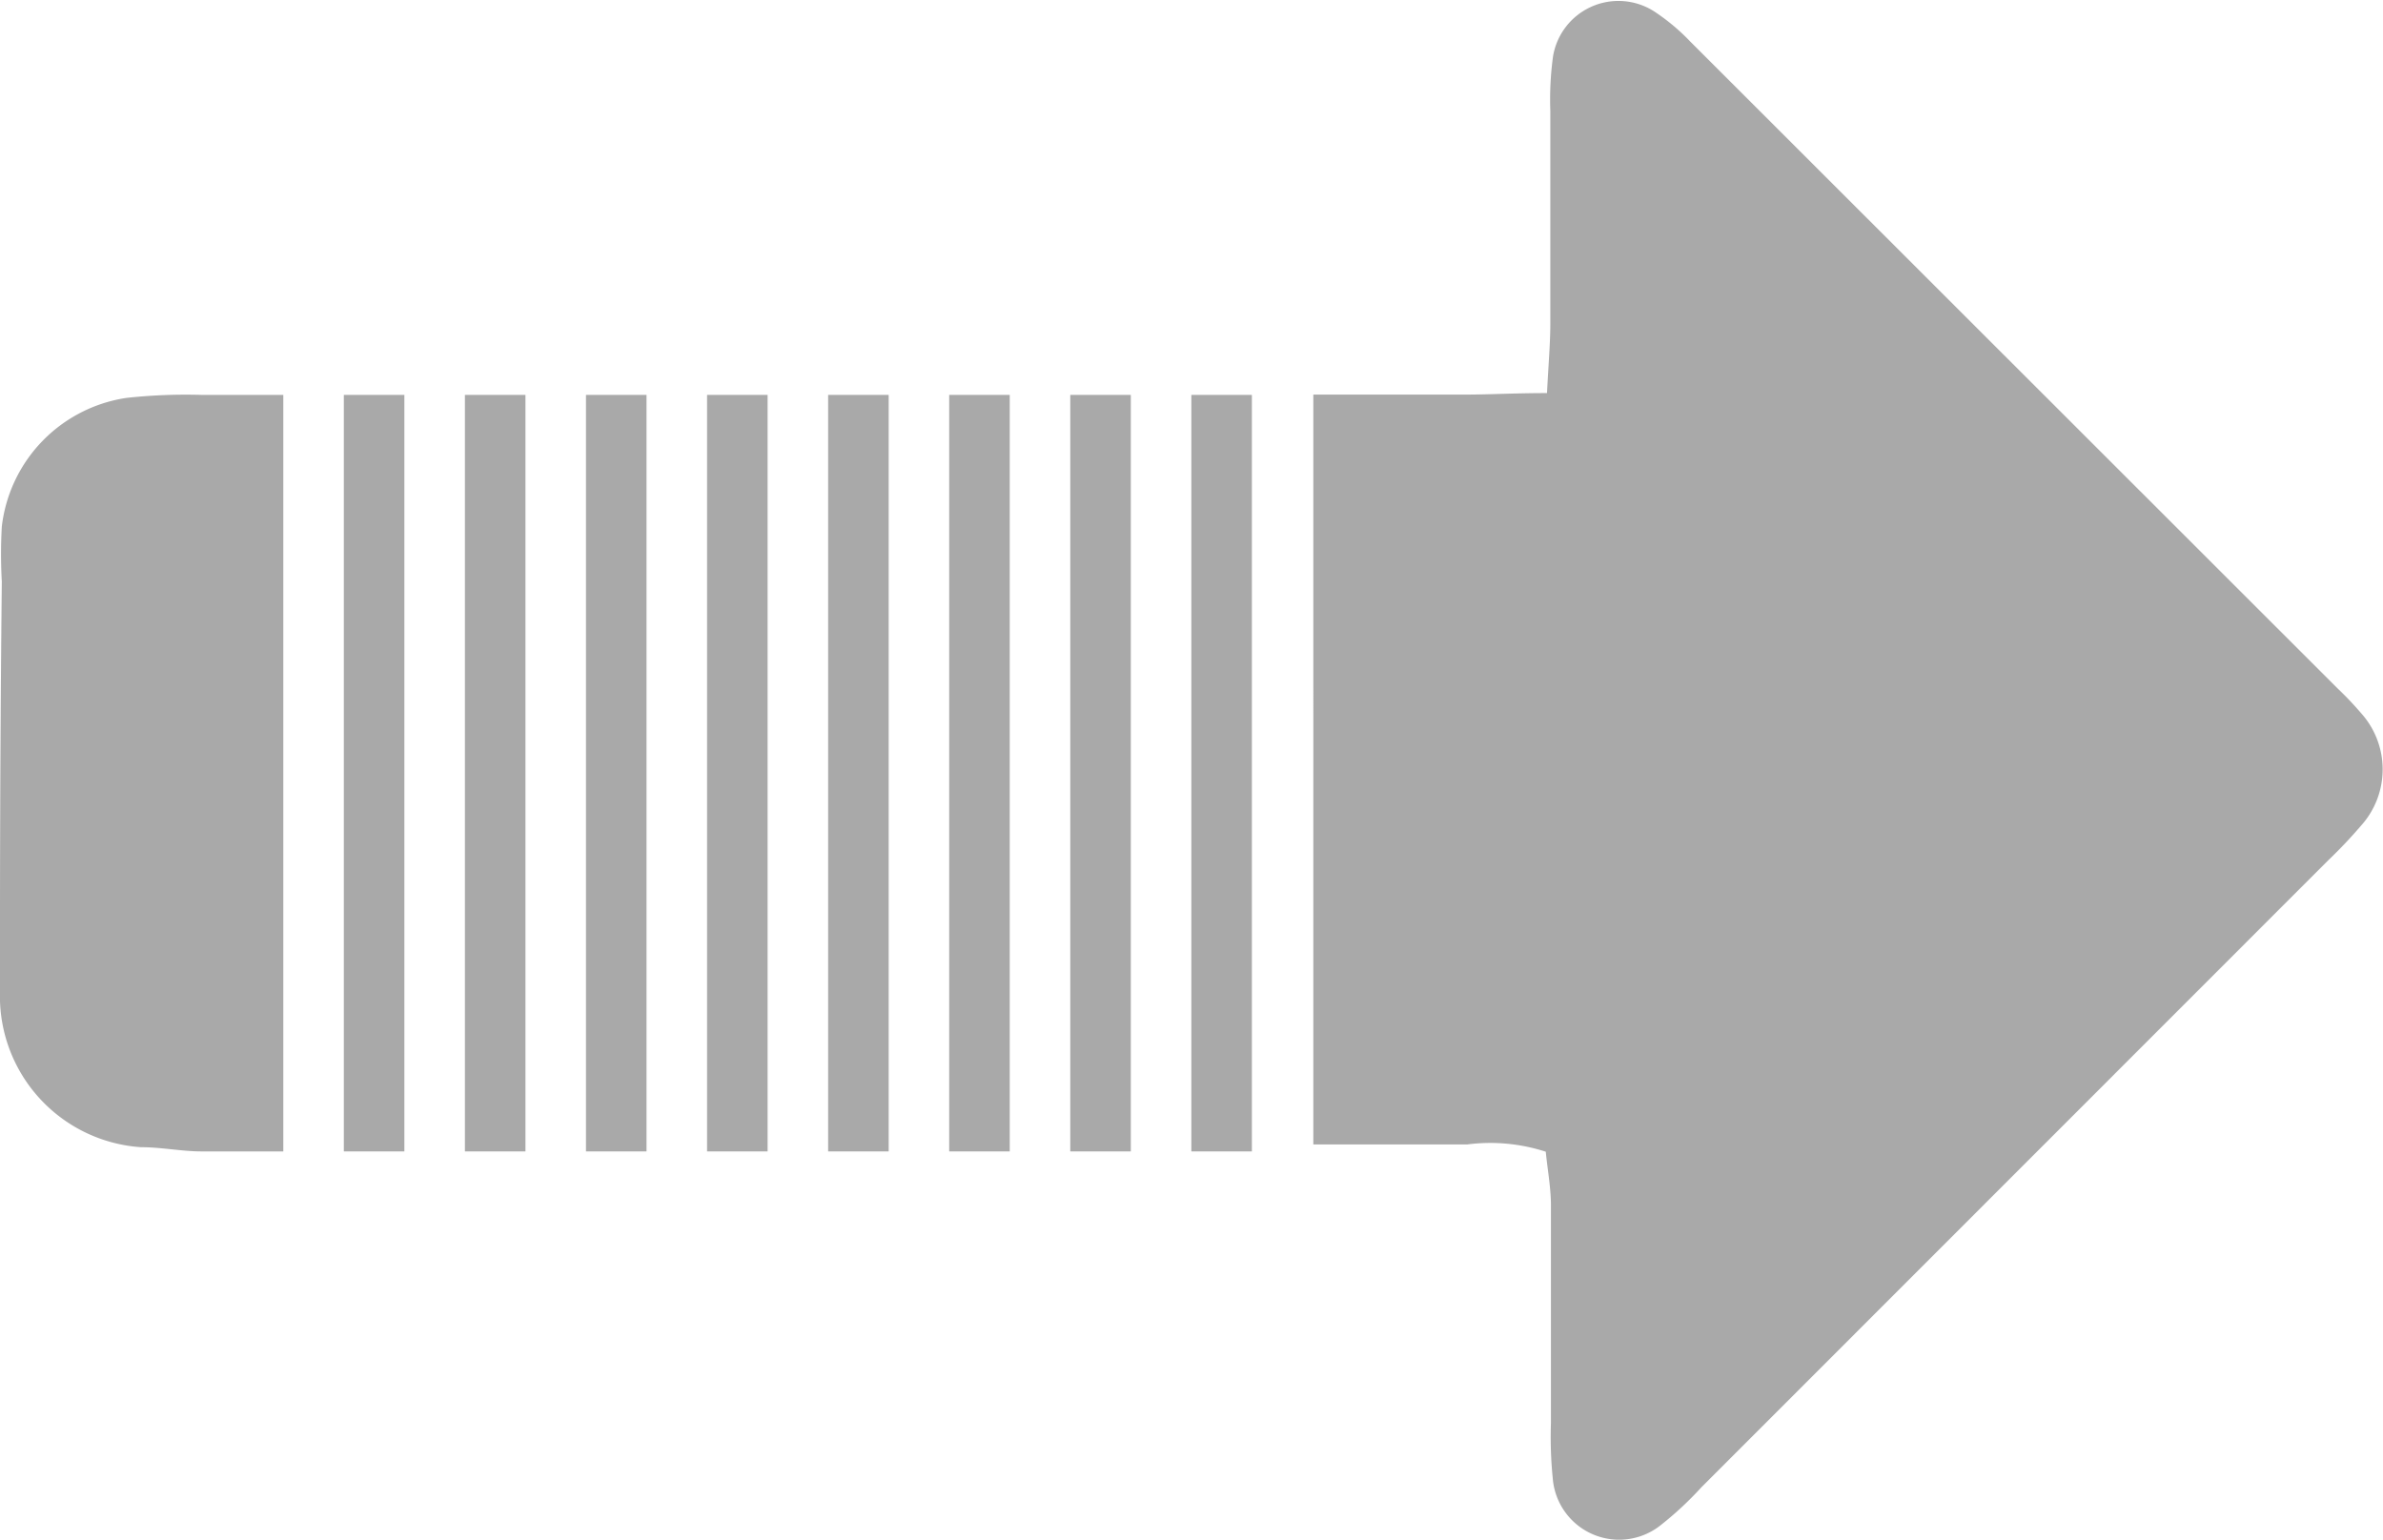
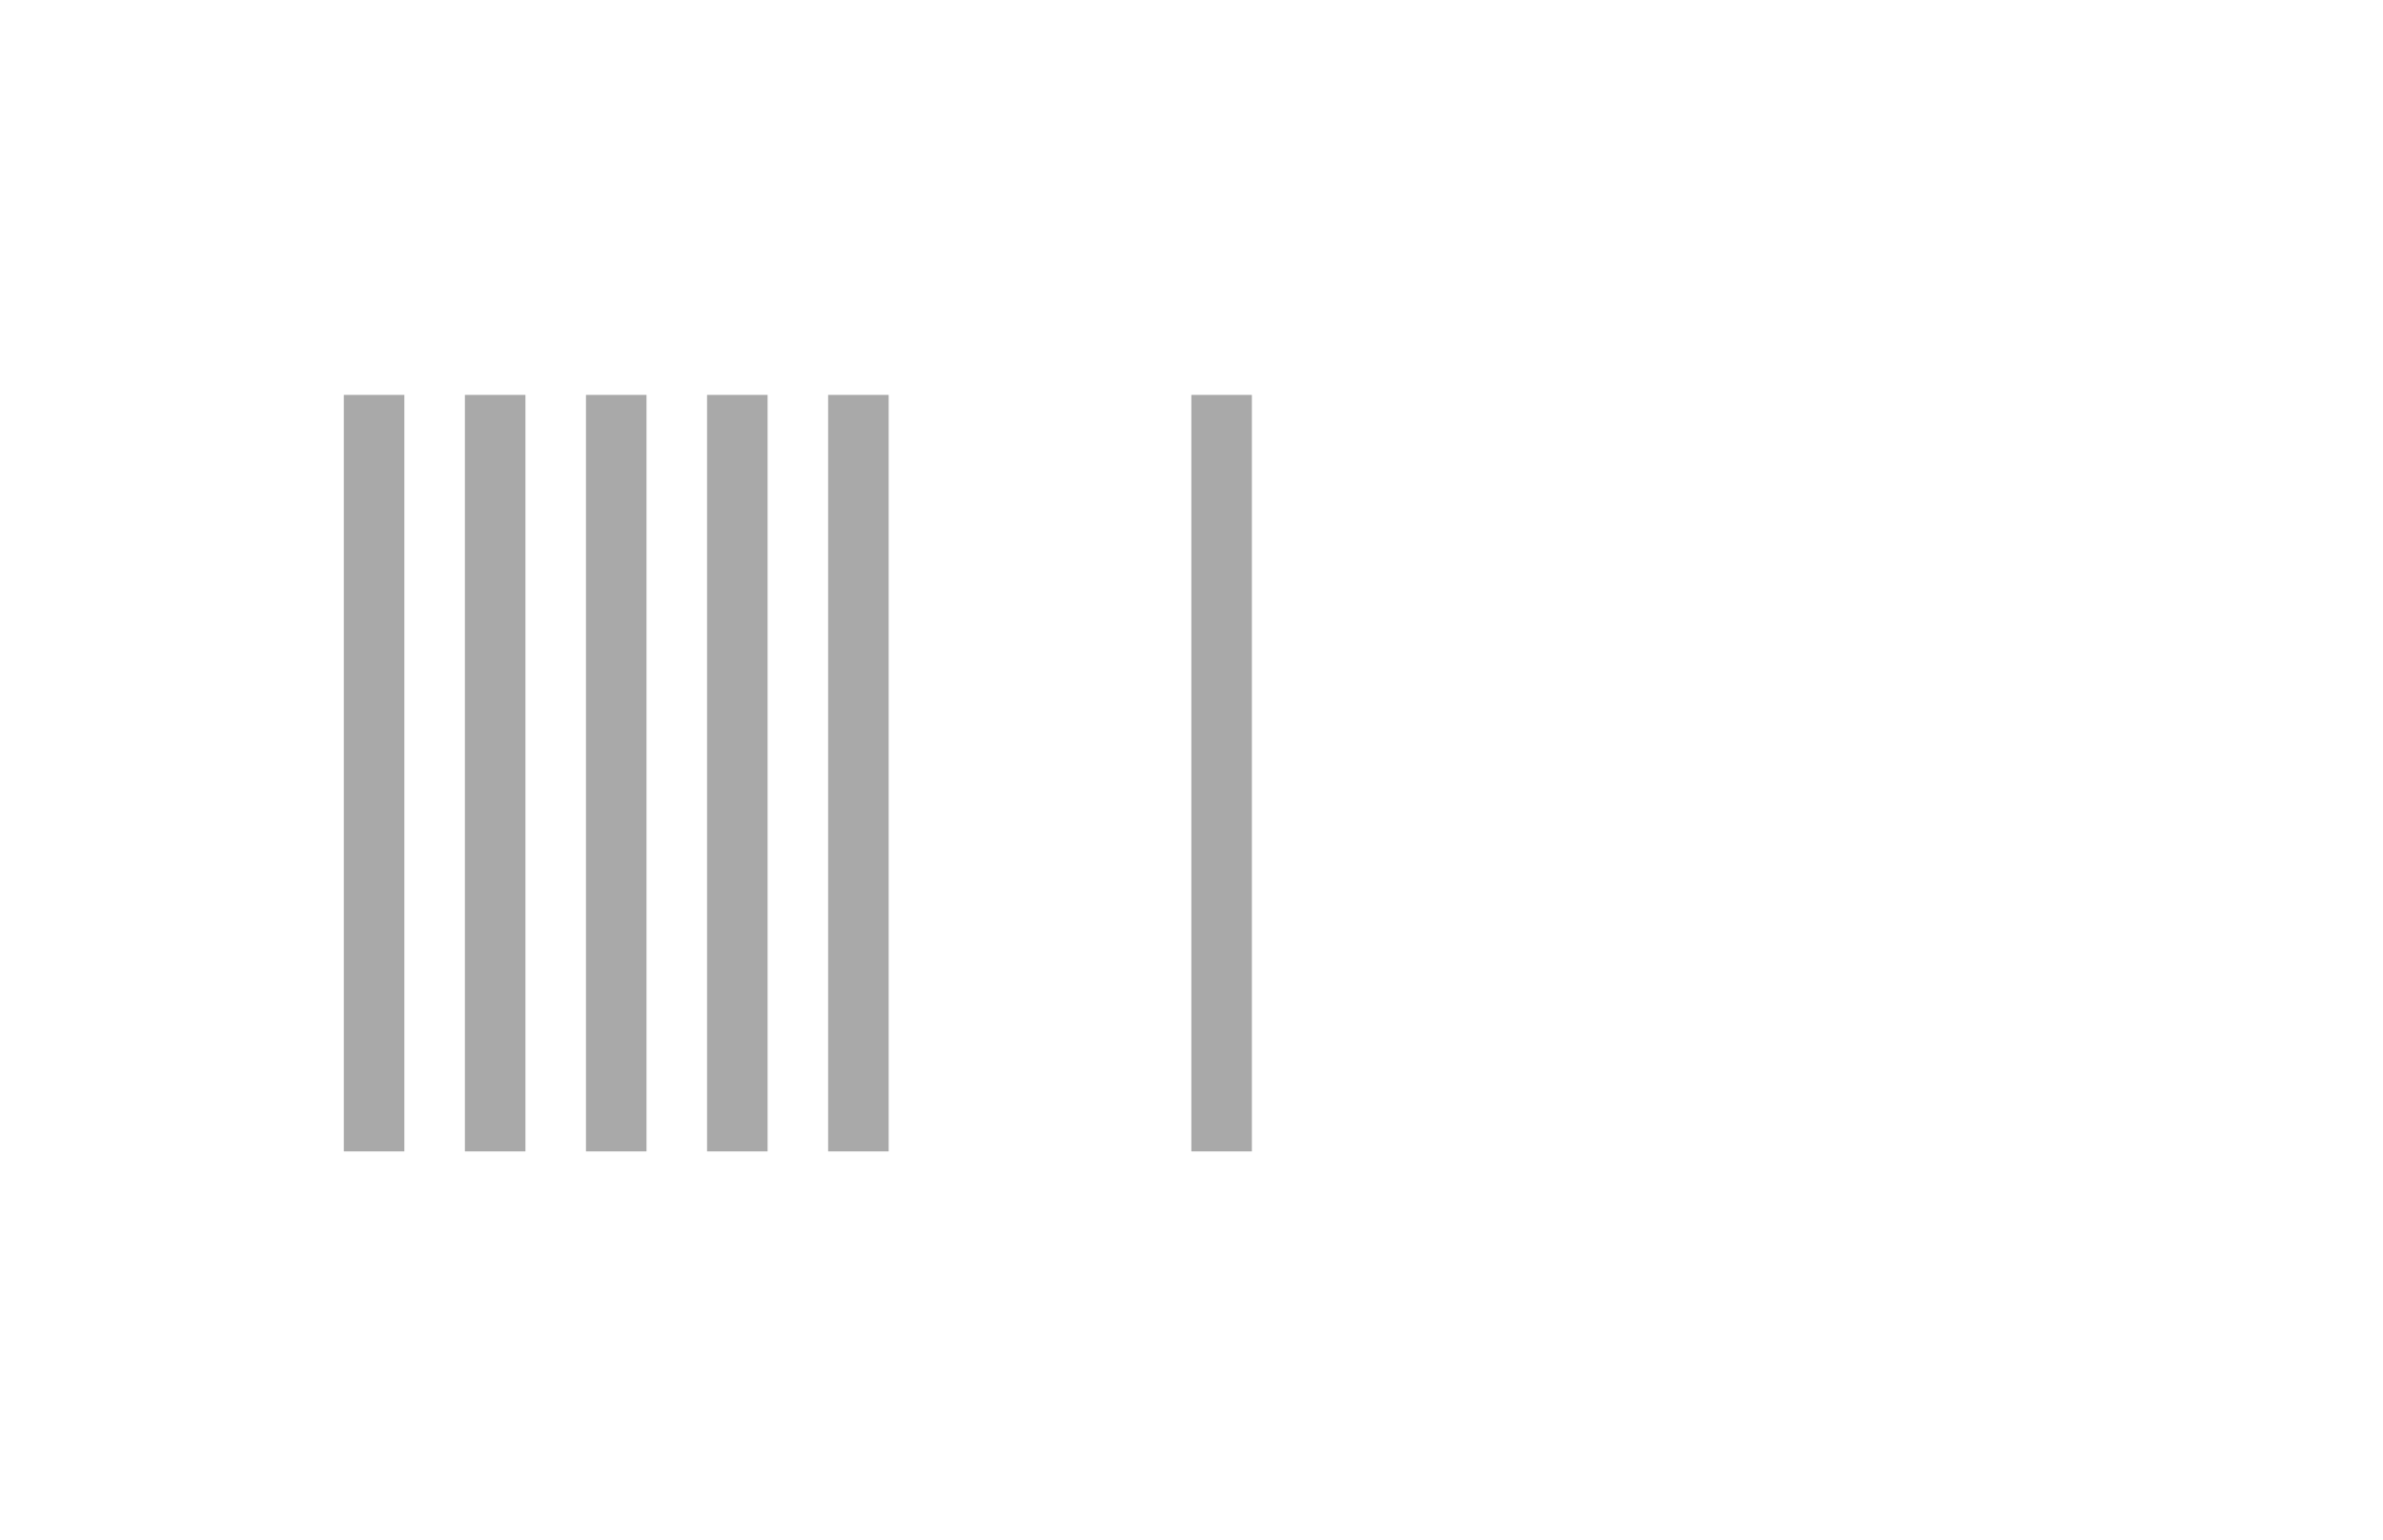
<svg xmlns="http://www.w3.org/2000/svg" viewBox="0 0 78.73 50.88">
  <defs>
    <style>.cls-1{fill:#a9a9a9;fill-rule:evenodd;}</style>
  </defs>
  <title>arrow</title>
  <g id="Layer_2" data-name="Layer 2">
    <g id="Calque_4" data-name="Calque 4">
      <path class="cls-1" d="M23.36,38.05h2v-25h-2Z" />
      <path class="cls-1" d="M27.36,38.05h2v-25h-2Z" />
      <path class="cls-1" d="M11.36,38.05h2v-25h-2Z" />
      <path class="cls-1" d="M15.36,38.05h2v-25h-2Z" />
      <path class="cls-1" d="M19.36,38.05h2v-25h-2Z" />
-       <path class="cls-1" d="M4.17,13.15A4.87,4.87,0,0,0,.06,17.4a16.22,16.22,0,0,0,0,1.82Q0,24.9,0,30.58c0,.83,0,1.67,0,2.5a5,5,0,0,0,4.65,4.83c.68,0,1.36.14,2,.14H9.36v-25H6.66A18,18,0,0,0,4.17,13.15Z" />
-       <path class="cls-1" d="M31.36,38.05h2v-25h-2Z" />
-       <path class="cls-1" d="M78,23.56a11.1,11.1,0,0,0-.78-.82L55.84,1.37a6.83,6.83,0,0,0-1.2-1,2.19,2.19,0,0,0-3.33,1.49,10.53,10.53,0,0,0-.09,1.81c0,2.35,0,4.7,0,7,0,.67-.06,1.34-.11,2.32-1.08,0-1.9.05-2.72.05h-5V37.82h5.08a5.93,5.93,0,0,1,2.6.24c.05.54.16,1.12.17,1.71,0,2.42,0,4.85,0,7.27a13.6,13.6,0,0,0,.06,1.81,2.2,2.2,0,0,0,3.58,1.54,11.08,11.08,0,0,0,1.33-1.24L76.92,28.43A15.62,15.62,0,0,0,78,27.29,2.78,2.78,0,0,0,78,23.56Z" />
-       <path class="cls-1" d="M35.36,38.05h2v-25h-2Z" />
      <path class="cls-1" d="M39.36,38.05h2v-25h-2Z" />
    </g>
  </g>
</svg>